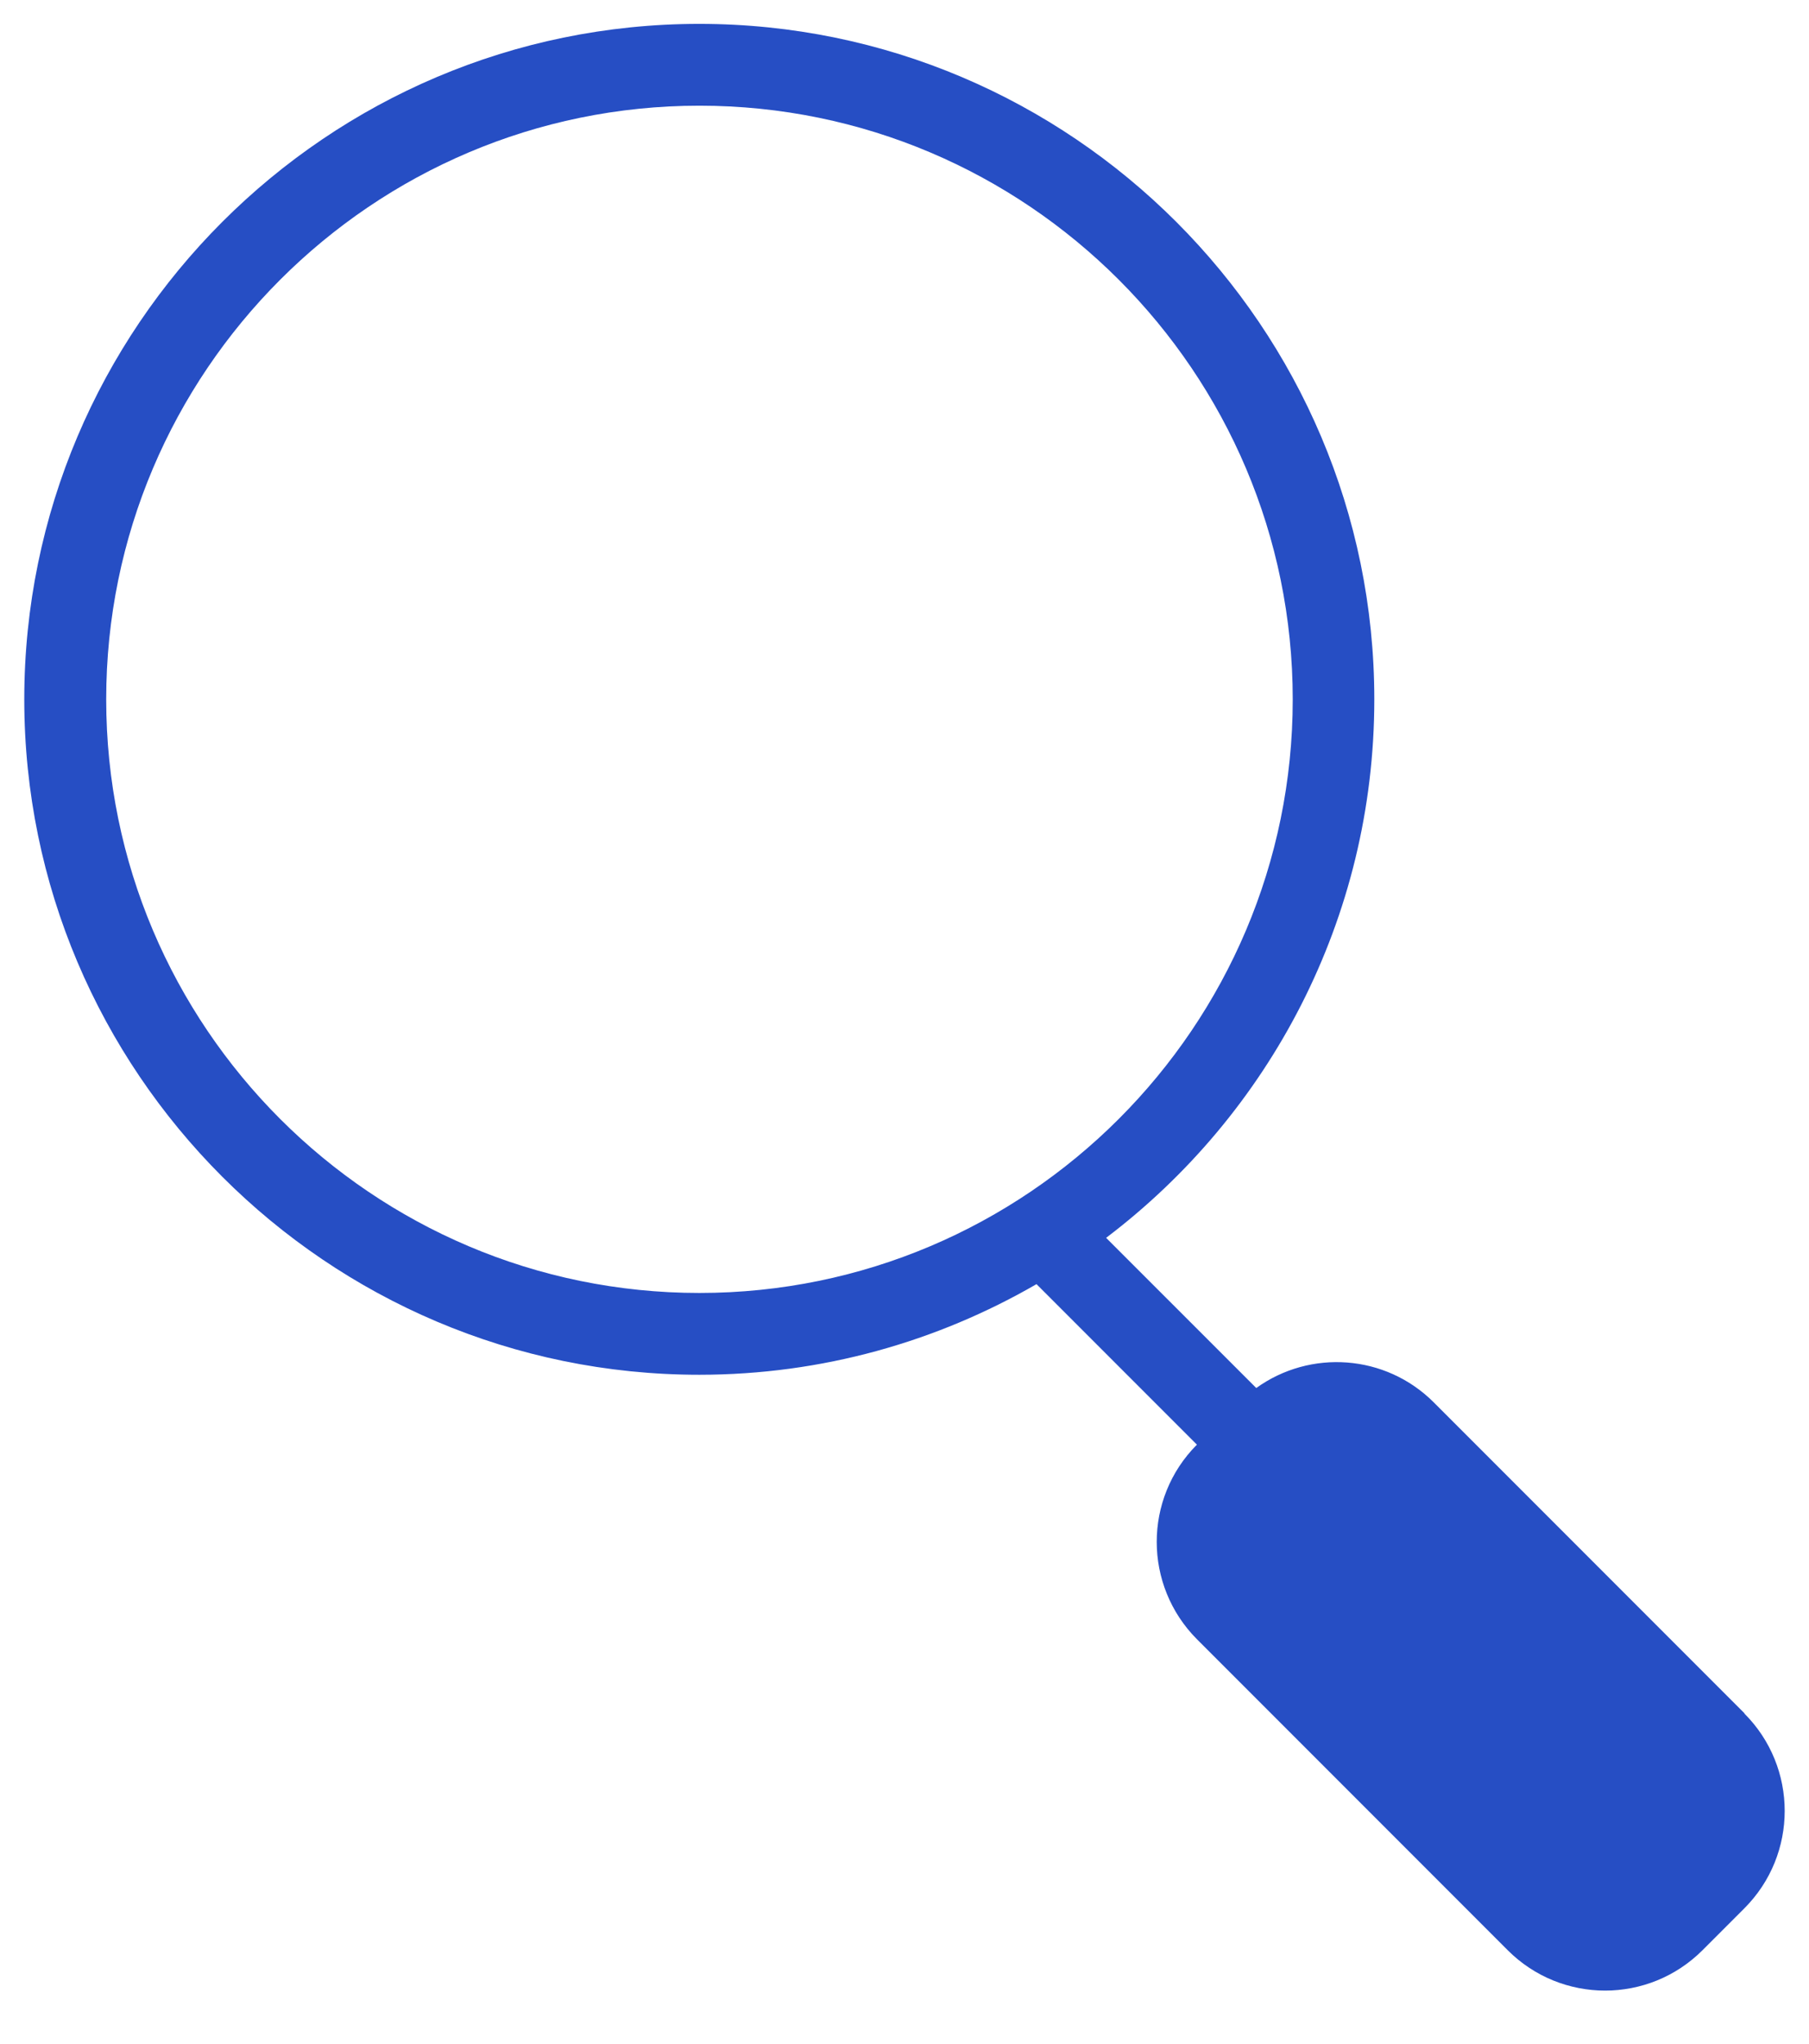
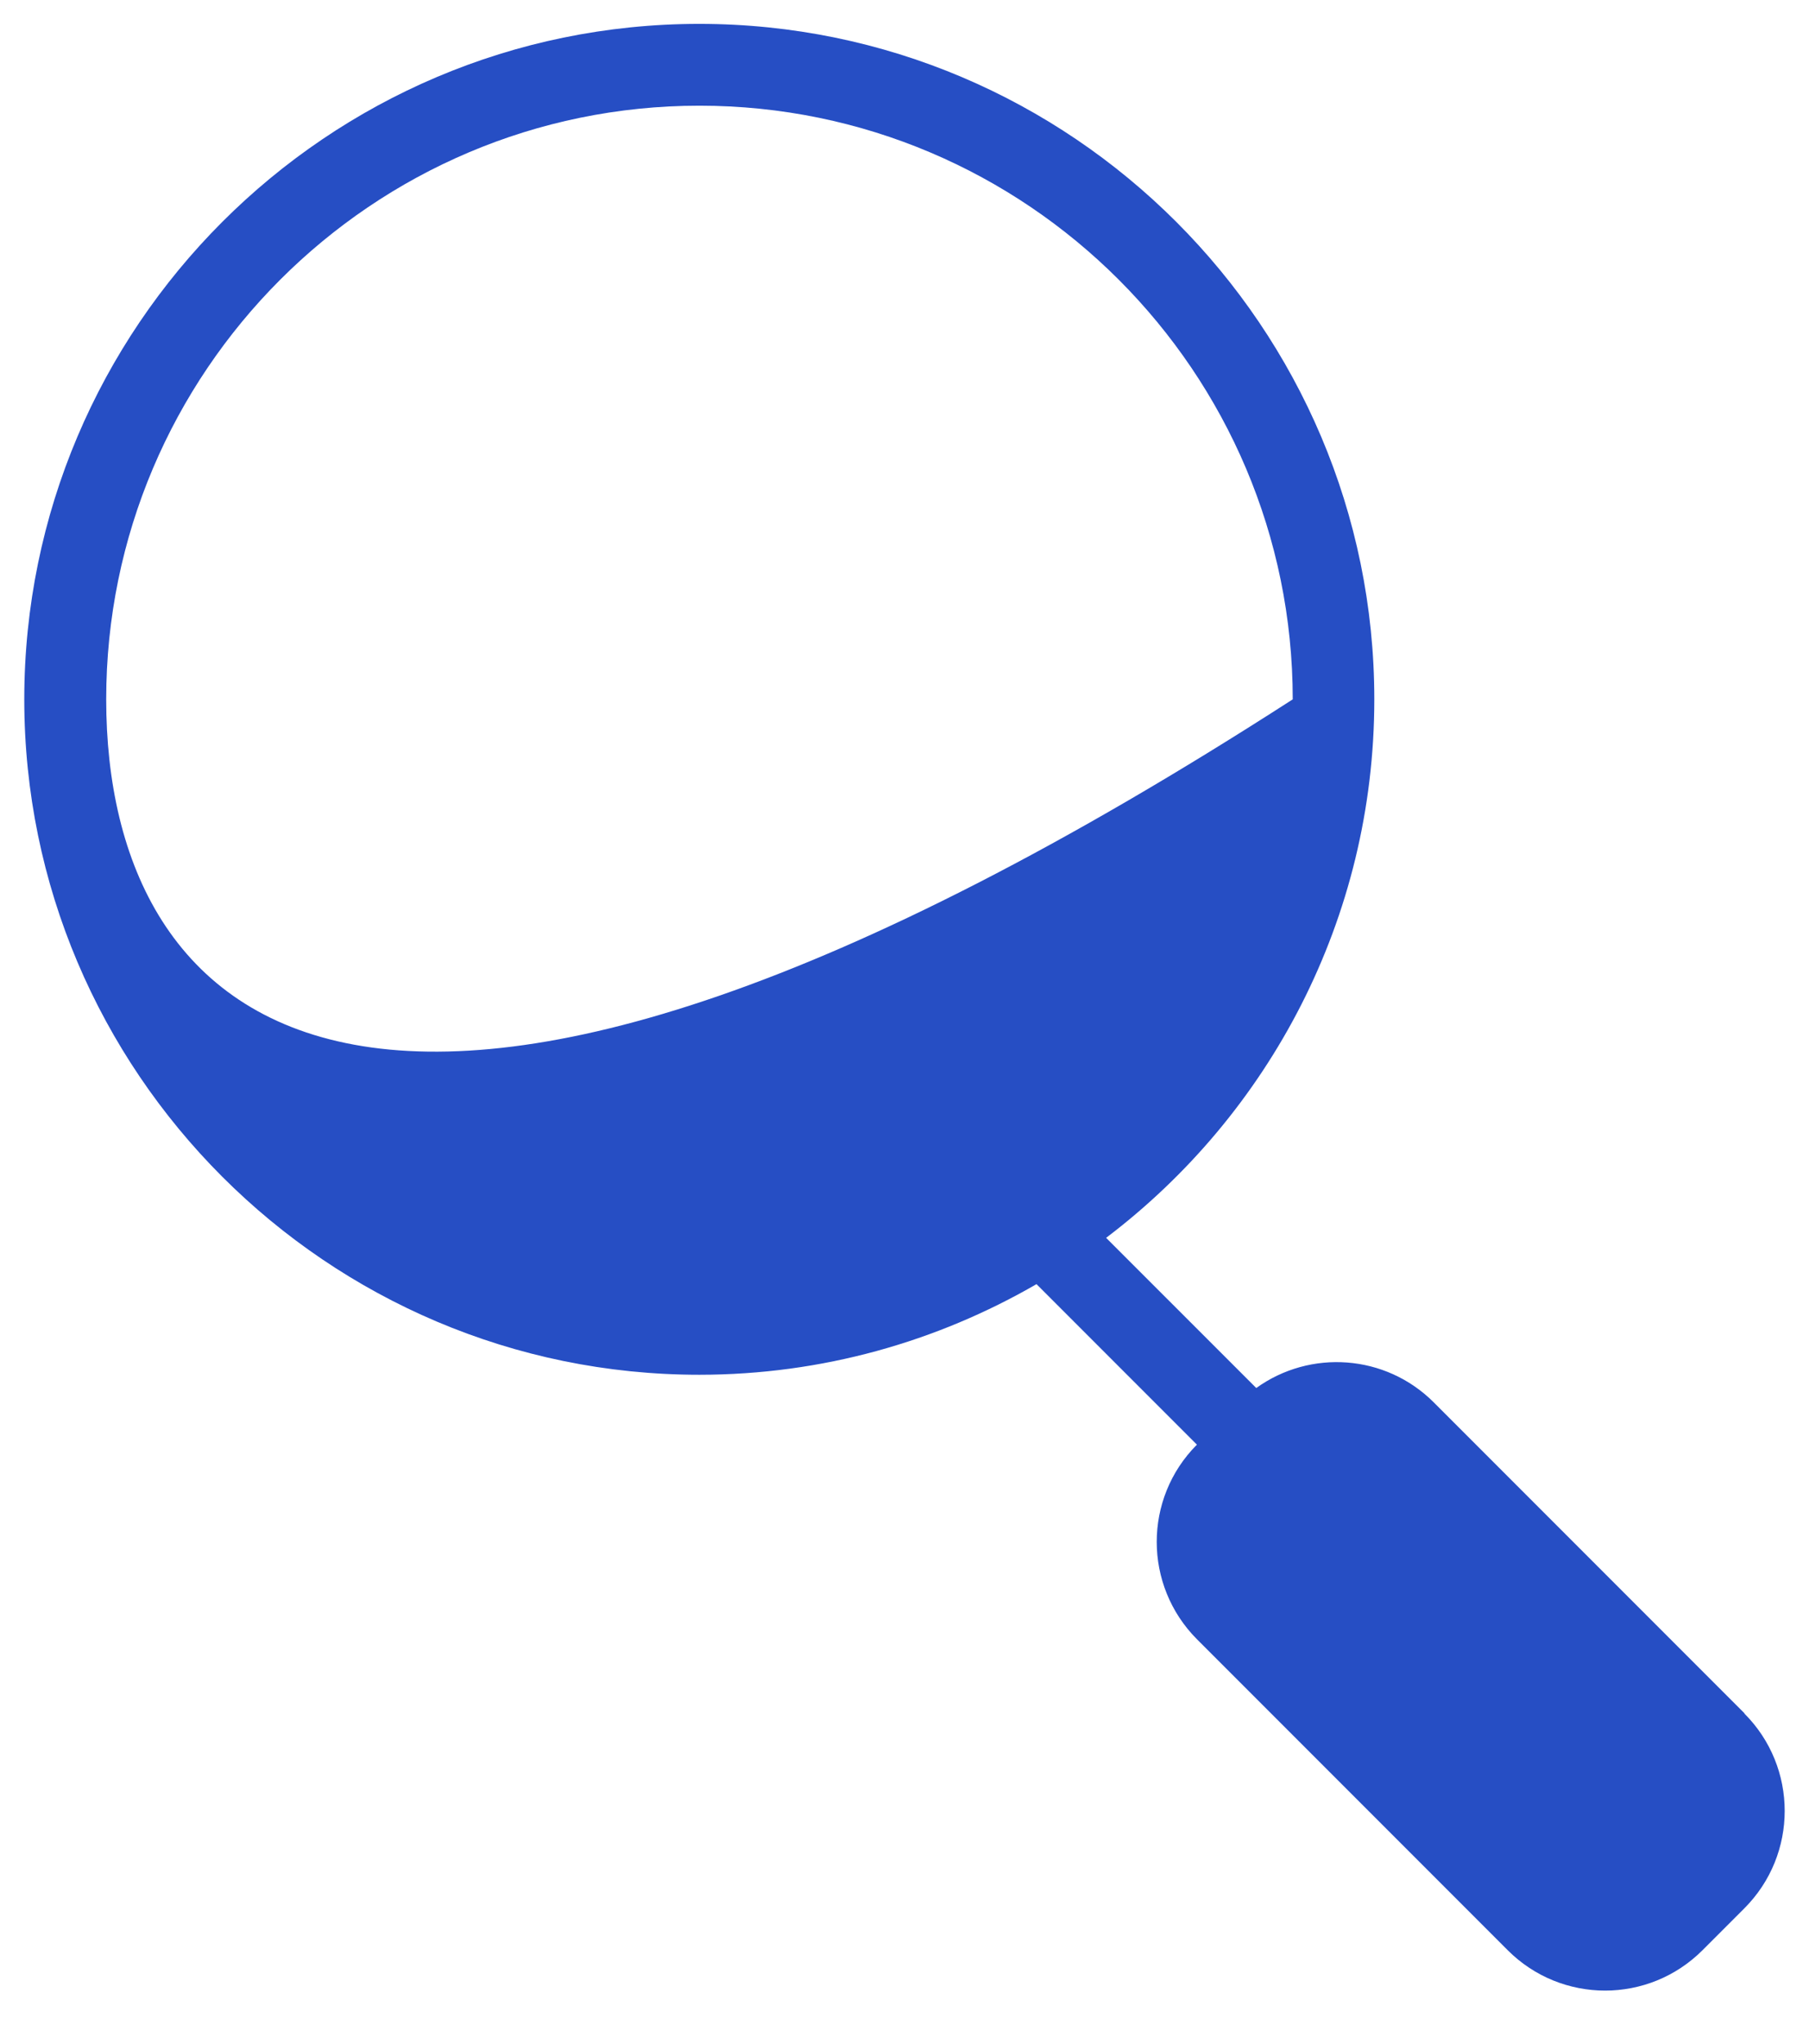
<svg xmlns="http://www.w3.org/2000/svg" width="31" height="35" viewBox="0 0 31 35" fill="none">
-   <path d="M29.895 29.342L24.571 24.018C23.741 23.188 22.45 23.107 21.528 23.771L18.955 21.199C21.746 19.086 23.551 15.737 23.551 11.977C23.551 5.599 18.361 0.409 11.983 0.409C5.606 0.409 0.416 5.599 0.416 11.977C0.416 18.354 5.606 23.544 11.983 23.544C14.088 23.544 16.061 22.975 17.762 21.992L20.511 24.741C19.591 25.663 19.594 27.153 20.513 28.075L25.837 33.399C26.759 34.321 28.253 34.321 29.175 33.399L29.892 32.682C30.814 31.76 30.814 30.267 29.892 29.345L29.895 29.342ZM1.82 11.977C1.82 6.372 6.379 1.81 11.986 1.81C17.593 1.81 22.153 6.369 22.153 11.977C22.153 17.584 17.593 22.143 11.986 22.143C6.379 22.143 1.82 17.584 1.82 11.977Z" fill="#264EC4" />
+   <path d="M29.895 29.342L24.571 24.018C23.741 23.188 22.45 23.107 21.528 23.771L18.955 21.199C21.746 19.086 23.551 15.737 23.551 11.977C23.551 5.599 18.361 0.409 11.983 0.409C5.606 0.409 0.416 5.599 0.416 11.977C0.416 18.354 5.606 23.544 11.983 23.544C14.088 23.544 16.061 22.975 17.762 21.992L20.511 24.741C19.591 25.663 19.594 27.153 20.513 28.075L25.837 33.399C26.759 34.321 28.253 34.321 29.175 33.399L29.892 32.682C30.814 31.76 30.814 30.267 29.892 29.345L29.895 29.342ZM1.82 11.977C1.82 6.372 6.379 1.81 11.986 1.81C17.593 1.81 22.153 6.369 22.153 11.977C6.379 22.143 1.82 17.584 1.82 11.977Z" fill="#264EC4" />
</svg>